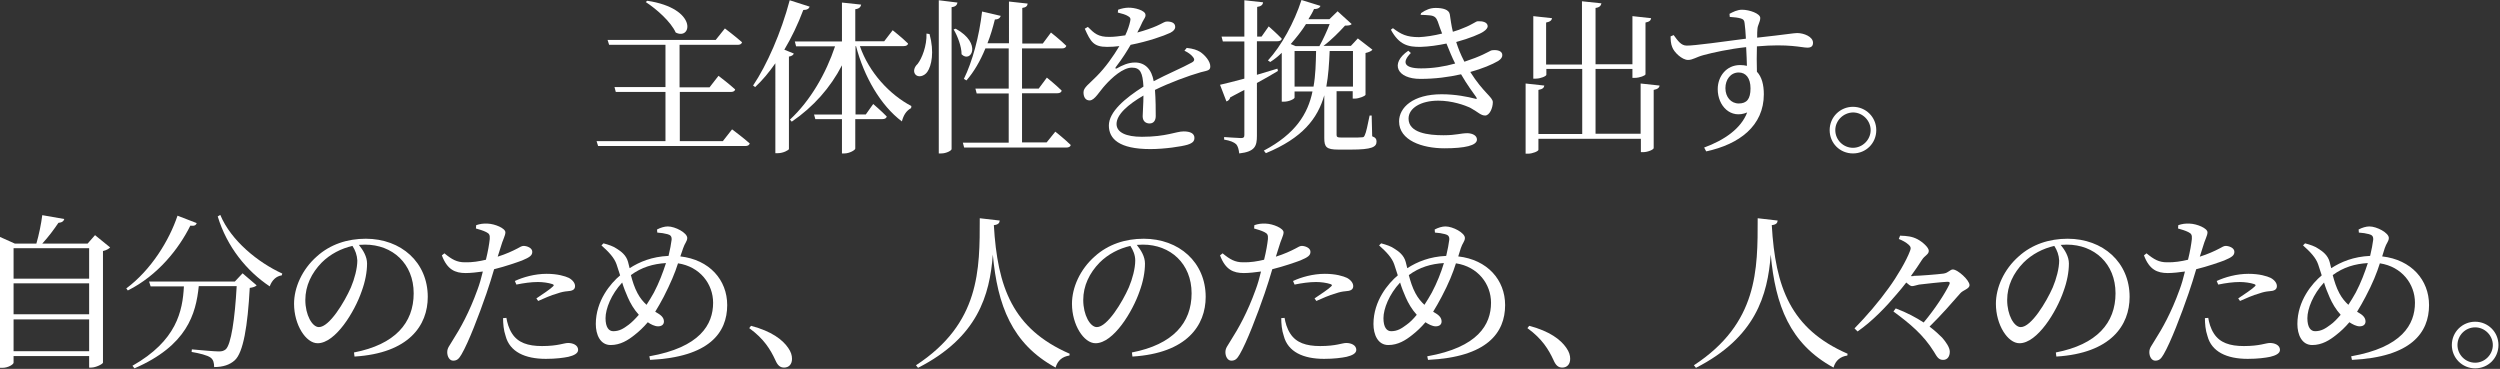
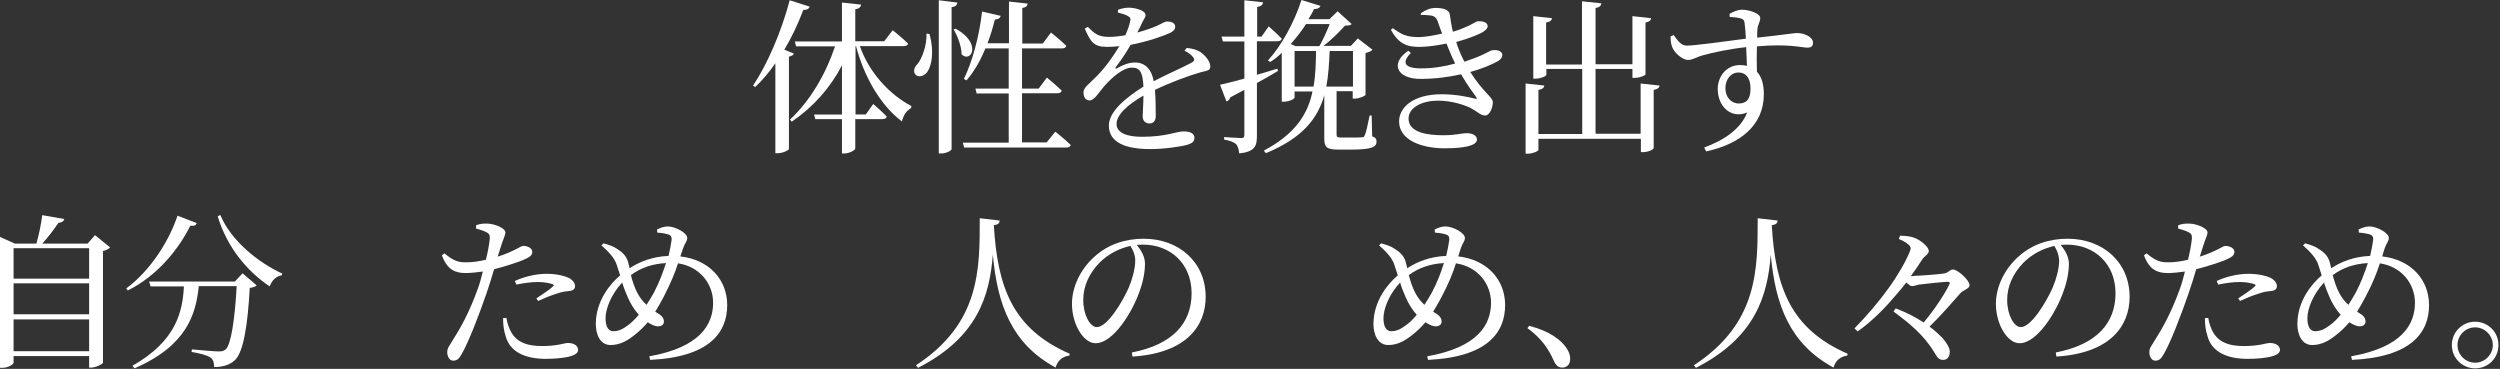
<svg xmlns="http://www.w3.org/2000/svg" version="1.1" id="レイヤー_1" x="0px" y="0px" viewBox="0 0 976 144" style="enable-background:new 0 0 976 144; width: 976px; height: 144px;" xml:space="preserve">
  <rect x="0" y="0" width="976" height="144" fill="#333333" stroke="none" />
  <style type="text/css">
	.st0{fill:#FFFFFF;}
</style>
  <g>
-     <path class="st0" d="M285.8,50.5c0,0,4.3,3.2,6.9,5.5c-0.2,0.7-0.8,1-1.7,1h-57.5l-0.6-1.9h26.9V35.9h-19.4l-0.5-1.9h19.9V17.5h-22   l-0.6-1.9h42.2l3.6-4.5c0,0,4.1,3.1,6.7,5.4c-0.2,0.7-0.8,1-1.7,1h-22.7v16.6H277l3.5-4.5c0,0,4.1,3.1,6.5,5.3   c-0.1,0.7-0.8,1-1.7,1h-19.9v19.2h16.8L285.8,50.5z M252.7,0.3c19.9,3,17.4,15.6,11.1,12.4c-1.9-4.2-7.4-9.1-11.7-11.9L252.7,0.3z" />
    <path class="st0" d="M309.9,20.9c-0.2,0.6-0.8,1-1.9,1.2v36.1c-0.1,0.4-2.2,1.6-4.3,1.6h-1V24.7c-2.5,3.6-5.1,6.7-7.9,9.3l-0.8-0.6   c5.4-8,11-20.8,14.3-33.3l7.8,2.5c-0.3,0.8-1,1.3-2.5,1.3c-2.1,5.6-4.6,10.8-7.4,15.5L309.9,20.9z M335.7,18   c3.6,10.4,11.7,19,20.1,23.4l-0.1,0.8c-2,1.1-3,2.9-3.6,5.2c-8.3-6.2-14.8-17.5-17.9-29.4h-0.2v26.7h4l2.9-4.1c0,0,3.3,2.8,5.3,4.9   c-0.2,0.7-0.8,1-1.7,1h-10.6V58c0,0.6-2.3,1.9-4.2,1.9h-1V46.5h-10.4l-0.5-1.8h10.9V25.5c-4.5,8.7-11.1,16.2-19.6,22l-0.7-0.8   c8-7.4,14.1-18.1,17.6-28.6h-15.2l-0.5-1.9h18.4V1l7.5,0.8c-0.2,0.9-0.7,1.6-2.3,1.8v12.5h11.3l3.3-4.3c0,0,3.8,3,6,5.2   c-0.1,0.7-0.8,1-1.7,1H335.7z" />
    <path class="st0" d="M362.9,13.3c1.9,7,0.8,12.4-0.9,14.8c-1.2,1.7-3.6,2.3-4.7,0.9c-0.9-1.2-0.3-2.9,0.9-4   c1.7-2.1,3.7-7.2,3.5-11.9L362.9,13.3z M373.8,1c-0.2,0.9-0.6,1.6-2.3,1.8v55.4c0,0.6-2.1,1.7-4,1.7h-1V0.1L373.8,1z M373.1,11.2   c10.5,5.8,5.9,13.6,2.3,10c0-3.1-1.6-7.2-3.1-9.7L373.1,11.2z M412,51.4c0,0,3.8,3,6,5.2c-0.1,0.7-0.8,1-1.7,1h-39.9l-0.5-1.9h17.9   V36.5h-12.5l-0.5-1.9h13V18.9h-9.1c-2,4.9-4.5,9.2-7.4,12.5l-1-0.6c3.3-6.7,6-16.6,7.1-26.3l7.3,1.7c-0.3,0.8-0.9,1.4-2.3,1.4   c-0.8,3.2-1.7,6.3-2.9,9.3h8.4V0.6l7.3,0.8c-0.1,0.9-0.6,1.5-2.1,1.7V17h8l3.2-4.3c0,0,3.8,3,6,5.2c-0.2,0.7-0.8,1-1.7,1H399v15.7   h6.5l3.2-4.3c0,0,3.6,2.9,5.8,5.1c-0.2,0.7-0.8,1-1.7,1H399v19.2h9.6L412,51.4z" />
    <path class="st0" d="M463.3,18.7c2.6,0.3,4,0.8,5.3,1.6c1.8,1.2,3.9,3.6,3.9,5.6c0,1.6-0.9,1.6-3.7,2.3c-4.9,1.4-12.2,4.1-17.9,6.9   c0.3,3.7,0.3,8,0.3,10.2c0,1.7-0.8,2.9-2.4,2.9c-1.4,0-2.7-0.8-2.7-2.8c0-1.6,0.3-4.8,0.3-8.1c-6,3.5-10.5,7.4-10.5,11.1   c0,3.3,3.7,5,9.9,5c9.6,0,13.3-2.1,16.3-2.1c2.6,0,4.2,0.8,4.2,2.5c0,1.2-0.5,2-2.7,2.7c-2.3,0.7-9,1.7-14.5,1.7   c-12.2,0-16.2-4-16.2-9.2c0-5.3,6.2-10.6,13.5-15.2c-0.3-5.4-1.2-7.4-4.5-7.4c-3.5,0-7.8,3.9-10.4,6.8c-2.3,2.5-4.1,5.9-6,6   c-1.6,0.1-2.5-1.2-2.5-3.1c-0.1-1.9,2.3-3.4,5.1-6.3c3.5-3.5,6.5-7.8,8.9-11.8c-1.6,0.2-3.2,0.3-4.8,0.3c-5.2,0-6.4-1.9-8.7-7.1   l1.2-0.7c2.5,2.5,4,4,8.6,3.9c1.8,0,3.9-0.3,6-0.6c1-2.1,1.6-4,1.9-5.4c0.3-1.1,0.1-1.6-0.8-2.1c-0.9-0.6-2.4-1-4-1.4l0.1-1.1   c1.3-0.5,2.9-0.8,4-0.8c2.2-0.1,6.7,1,6.7,2.8c0.1,0.9-0.5,1.4-1.2,2.8c-0.4,1-1.2,2.5-2,4.1c3-0.8,5.8-1.8,7.6-2.6   c2.5-1.1,3-1.7,4-1.7c1.7,0,3.2,0.5,3.2,2.1c0,0.9-0.6,1.6-1.9,2.3c-2.5,1.2-8.8,3.4-15.5,4.7c-1.4,2.4-3.1,5.2-5.8,8.7   c-0.3,0.4-0.1,0.8,0.4,0.5c2.1-1.2,4.5-2.3,7.1-2.3c4,0,6.5,2.7,7.3,7.3c5.1-2.7,11.3-5.3,14.9-7.3c1.1-0.6,1.2-1.3,0.3-2.3   c-0.6-0.8-1.9-1.7-3.2-2.3L463.3,18.7z" />
    <path class="st0" d="M498.9,27.7c-2.1,1.3-4.9,2.9-8.2,4.7V53c0,4-0.7,6.2-6.9,6.9c-0.2-1.6-0.5-2.8-1.2-3.6   c-0.9-0.8-2.3-1.4-4.7-1.8v-1c0,0,5.4,0.4,6.6,0.4c1,0,1.3-0.3,1.3-1.2V35.1c-1.7,0.9-3.6,1.9-5.5,2.9c-0.2,0.8-0.8,1.4-1.5,1.6   l-2.5-6.5c1.9-0.4,5.3-1.3,9.5-2.4V16.2h-8.4l-0.5-1.9h8.9V0.1l7.3,0.8c-0.1,1-0.8,1.6-2.3,1.8v11.6h1.7l2.8-4c0,0,3.2,2.8,5.1,4.8   c-0.1,0.7-0.8,1-1.7,1h-8v13.1c2.6-0.8,5.2-1.6,8-2.4L498.9,27.7z M535.7,53.2c1.4,0.5,1.7,1.2,1.7,2.1c0,2.1-1.9,3.1-9.9,3.1h-5   c-4.7,0-5.5-1-5.5-4.5V37.2c-2.6,9.1-8.5,16.7-22.8,22.6l-0.8-1c12.3-6.5,17.2-14.3,19-23.1h-7v2.4c0,0.5-2.1,1.6-4.2,1.6h-0.8   V20.6c-1.4,1.4-2.9,2.6-4.5,3.6l-0.9-0.6C500.2,18,505.3,8.7,508.1,0l7.4,2.3c-0.2,0.7-1.1,1.3-2.5,1.2c-0.6,1.4-1.4,2.7-2.2,4h8.2   l3.2-3.1l5.5,5c-0.5,0.5-1.2,0.6-2.6,0.6c-2.1,2.3-5.3,5.6-8.4,7.9h10.7l2.7-2.9l5.7,4.4c-0.3,0.5-1.4,1-2.7,1.3v16.3   c-0.1,0.5-2.6,1.5-4.2,1.5h-0.8v-2.9h-6.3V36v16.6c0,0.8,0.2,1.1,1.9,1.1h4.1c1.7,0,3.2,0,3.9-0.1c0.6,0,0.8-0.1,1.1-0.8   c0.5-0.9,1.2-4.2,1.9-7.7h0.8L535.7,53.2z M509.8,9.5c-1.7,2.7-3.8,5.3-5.9,7.7l1.9,0.8h9.3c1.4-2.5,3-6,4-8.6H509.8z M512.8,33.8   c0.8-4.4,0.9-9.1,1-13.9h-8.4v13.9H512.8z M519.1,19.9c-0.2,4.9-0.5,9.6-1.3,13.9h10.4V19.9H519.1z" />
    <path class="st0" d="M554.8,5.1c1.9-1.3,3.6-2,5.7-2c2.7,0,5.2,0.6,5.5,2.5c0.3,1.9,0.6,4.4,1.2,6.8c1.7-0.5,3.1-1,4.2-1.5   c3.4-1.3,4.8-2.6,5.5-2.6c1.8-0.1,3.8,0.3,3.9,1.9c0,0.6-0.5,1.4-1.6,2.1c-1.2,0.9-5.5,2.7-10.7,4.1c0.8,2.5,1.6,4.6,3.2,7.7   c1.5-0.5,2.9-1,4.2-1.5c4.9-1.9,5.9-3,6.8-3c1.9-0.2,3.8,0.3,3.8,1.9c0,0.8-0.4,1.5-1.6,2.3c-2.4,1.4-6.2,3-10.9,4.3   c5.1,8.1,8.8,9.8,8.8,11.8c0,2.3-1.3,5.2-3,5.2s-2.7-1.3-5.6-2.9c-2.4-1.2-7.4-2.9-12.7-2.9c-6.8,0-11.6,2.9-11.6,7   c0,5.6,7.7,6.5,13.6,6.5c5.2,0,6.6-0.8,9.5-0.8c1.9,0.1,3.6,0.9,3.6,2.5c0,2.3-4.7,3.4-12.7,3.4c-8.7,0-17.7-3.1-17.7-10.5   c0-5.4,5.4-10.6,16.6-10.6c5.5,0,10.2,1,13,1.7c0.8,0.3,0.9,0.1,0.5-0.6c-1.1-1.6-3.5-4.7-5.9-8.9c-4.8,1.1-10.2,1.8-15.9,1.8   c-9.1,0-12-6-4.7-11l1,0.9c-3.6,3.6-2.7,6,4,6c4.5,0,9.1-0.7,13.3-1.9c-1.2-2.3-2.3-5.1-3.4-7.8c-3.3,0.7-6.8,1.2-10,1.3   c-5,0.1-8.5-0.8-11.7-6.7l0.8-0.6c3.2,2.4,5.3,3.5,10.2,3.5c2.5-0.1,5.8-0.6,9-1.4c-0.6-1.6-1.2-3.1-1.7-4.7   c-0.6-1.5-1.2-2.2-3.1-2.4c-1.1-0.1-2.4-0.2-3.6-0.2L554.8,5.1z" />
    <path class="st0" d="M647.9,33.4c-0.1,0.8-0.7,1.4-2.3,1.7v22.7c0,0.6-2.3,1.6-4.1,1.6h-0.9v-5.2h-40v4.3c0,0.5-2.2,1.5-4.1,1.5   h-0.9V32.6l7.3,0.8c-0.1,0.8-0.6,1.4-2.3,1.7v17.2h17.1V26.9h-14v2.3c0,0.5-2.2,1.5-4.1,1.5h-1V6.3l7.3,0.8   c-0.1,0.8-0.7,1.4-2.3,1.7v16.4h14V0.5l7.6,0.8c-0.2,0.9-0.7,1.6-2.3,1.8v22h14.4V6.3l7.3,0.8c-0.1,0.8-0.6,1.4-2.2,1.7V29   c0,0.5-2.3,1.4-4.2,1.4h-0.9v-3.5h-14.4v25.3h17.6V32.6L647.9,33.4z" />
    <path class="st0" d="M675.2,5.4c1.3-0.7,3-1.6,4.9-1.6c2.9,0,7.1,1.5,7.1,3.2c0,1.6-1,2.7-1.1,4.3c-0.1,0.8-0.1,1.9-0.1,3.4   c11.1-1.2,14.3-1.8,15.6-1.8c2.6,0,6.2,1.4,6.2,3.8c0,1.4-0.8,1.9-2.2,1.9c-2.3,0-7.1-1.6-19.7-0.5c-0.1,3.1-0.1,6.7,0,9.9   c1.9,2,2.7,5.1,2.7,8.8c0,12.3-9.5,19.5-22.5,22.3l-0.8-1.5c7.9-2.9,14.4-7.4,16.8-13.7c-6.4,2.7-11.5-2.5-11.5-9.1   c0-5,3.4-9.4,8.7-9.4c1,0,1.9,0.1,2.7,0.3c-0.1-1.9-0.1-4.5-0.3-7.3c-6.5,0.7-12.9,2.1-16.6,3.1c-3,0.8-4.2,1.9-6.1,1.9   c-2.3,0-5.5-3-6.2-5.1c-0.5-1.2-0.6-2.8-0.6-4.1l1.2-0.5c1.7,2.3,2.9,4.1,5.1,4.1c2.5,0.1,15.5-1.7,23.1-2.7   c-0.1-2.3-0.3-4.5-0.5-6c-0.1-1.2-0.5-1.6-1.5-1.9c-1-0.3-2.5-0.5-4.3-0.6L675.2,5.4z M683.4,34.5c0-4-1.8-6.2-4.6-6.2   c-3.2,0-5.2,2.8-5.2,6.1c0,3.5,2.2,6,5.2,6C681.9,40.4,683.4,38.7,683.4,34.5z" />
-     <path class="st0" d="M714.3,50.8c0-5.1,4.1-9.1,9.1-9.1s9.1,4,9.1,9.1s-4,9.1-9.1,9.1S714.3,55.9,714.3,50.8z M716.5,50.8   c0,3.8,3.1,6.9,6.9,6.9c3.8,0,6.9-3.2,6.9-6.9s-3.1-6.9-6.9-6.9C719.6,44,716.5,47.1,716.5,50.8z" />
    <path class="st0" d="M43,96.6c-0.5,0.5-1.4,1.1-2.8,1.4v43.6c-0.1,0.5-2.7,1.9-4.6,1.9h-0.8V139H5.3v2.6c0,0.6-2,2-4.4,2H0V92.5   l5.8,2.6h8.4c1-3.4,1.9-7.8,2.3-11.1l8.6,1.5c-0.2,0.8-0.9,1.4-2.3,1.5c-1.6,2.4-3.9,5.5-6.3,8.1h17.7l2.9-3.3L43,96.6z M5.3,96.9   v11.9h29.5V96.9H5.3z M5.3,110.6v12.1h29.5v-12.1H5.3z M34.8,137.1v-12.4H5.3v12.4H34.8z" />
    <path class="st0" d="M76.8,87.1c-0.3,0.8-0.8,1.2-2.5,1c-4.4,8.9-12.6,19.4-24.4,25.3l-0.6-0.8c9.7-7.2,16.8-18.8,20-28.4   L76.8,87.1z M94.7,106.7l5.5,4.7c-0.5,0.5-1.3,0.8-2.7,1c-0.8,14.8-2.5,25.3-5.9,28.3c-1.9,1.7-4.5,2.6-8,2.6   c0-1.6-0.3-2.9-1.4-3.7c-1.2-0.9-4.4-1.7-7.4-2.2l0.1-1c3.3,0.3,8.9,0.8,10.5,0.8c1.3,0,1.9-0.2,2.7-0.8c2.1-1.8,3.6-11.9,4.3-24.7   H77.6c-1.1,10.9-4.6,23.2-25.1,32.1l-0.8-1c17.3-9.8,19.6-21.4,20.1-31h-13l-0.6-1.9h33.5L94.7,106.7z M86,83.9   c4.2,10.1,14.8,18.6,24.2,22.9l-0.2,0.7c-2.1,0.3-3.8,1.8-4.7,4.3c-8.9-5.9-16.7-15.4-20.3-27.3L86,83.9z" />
-     <path class="st0" d="M138.2,137.6c16-3.1,23.3-11.5,23.3-23.1c0-11.6-8.3-19-19-19c-0.8,0-1.6,0.1-2.4,0.1c1.7,2.1,3.2,4.6,3.2,7.3   c0,3.2-0.7,7-2.1,10.8c-2.7,7.9-10.2,20.3-17.2,20.3c-4.6,0-9.2-7.2-9.2-15.4c0-6.3,3.1-13.4,8.9-18.5c5.2-4.7,11.9-6.9,19.1-6.9   c13.8,0,24.2,9.2,24.2,22.7c0,11.1-7.3,22-28.6,23.3L138.2,137.6z M137.6,96c-4.4,1-8.7,3.2-12,6.5c-4,4.1-6.4,9.1-6.4,14.6   c0,5.9,2.7,10.6,5.3,10.6c4.1,0,10-9.8,12.5-15.5c1.4-3.3,2.5-7.4,2.5-10.5C139.4,99.6,138.7,97.7,137.6,96z" />
    <path class="st0" d="M194.3,100.2c3.2-1,5.8-2.2,7.7-3.2c1-0.6,1.8-1,2.4-1c1.2,0,3.4,0.7,3.4,2.3c0,1.4-0.9,2.1-4,3.4   c-1.6,0.6-6.4,2.3-10.9,3.4c-0.9,3-1.9,6.4-3,9.5c-2.9,8.4-7,19.1-9.7,23.7c-1,1.7-1.7,2.5-3.3,2.5c-1.4,0-2.3-1.6-2.3-3.3   s0.9-2.5,2.1-4.6c3-4.7,6.5-10.9,9.7-19.8c0.8-2.1,1.5-4.6,2.1-7.1c-2.2,0.3-4.7,0.6-6.7,0.6c-4.1,0-7.2-1.3-9.3-6.9l1-0.8   c2.9,2.4,4.9,3.5,7.9,3.5c2.9,0.1,5.8-0.4,8.3-1c0.8-3.2,1.3-6.2,1.5-8.1c0.1-1.6-0.2-2.1-1.4-2.7c-1.2-0.6-2.6-1-4-1.4l0.1-1.3   c1.5-0.5,2.8-0.7,4.5-0.6c2.8,0.1,6.9,1.8,6.9,3.4c0,1.3-1,2.8-1.9,6L194.3,100.2z M197.7,124.1c0.3,1.8,0.9,4.1,2.2,6.1   c2.3,3.6,6.2,4.9,11.7,4.9c6.3,0,8.5-1.2,10.2-1.2c1.8,0,3.9,0.8,3.9,2.7c0,1.4-1.7,2.2-3.8,2.7c-1.9,0.4-4.9,0.8-8.8,0.8   c-8.2,0-14.1-2.8-15.7-8.9c-0.8-2.3-1-4.9-1-7L197.7,124.1z M201,109.7c3.2-1.5,7.8-2.8,12.4-2.8c4.3,0,7.2,0.9,8.7,1.6   c1.6,0.9,2.4,2.1,2.4,3.2c0,1.4-1.1,1.9-3,2c-1.2,0.1-2.3,0.3-4,0.9c-2.2,0.6-5.2,1.9-7.4,2.9l-0.7-1c2.1-1.4,5.7-3.8,6.5-4.7   c0.5-0.4,0.3-0.7-0.3-0.9c-1.5-0.5-3.7-0.8-5.6-0.8c-2.6,0-5.5,0.4-8.4,1L201,109.7z" />
    <path class="st0" d="M265.6,100.1c11.4,1.3,18.3,9.2,18.3,19c0,10.8-7,20.3-30.1,21.4l-0.3-1.4c19.8-3.5,24.9-12.4,24.9-20.9   c0-7.3-5.1-14.1-13.7-15.4c-1.2,3.8-2.9,7.8-5.6,13.1c-1.1,2.1-2.2,4-3.3,5.8l0.5,0.3c1.4,0.8,2.9,1.8,2.9,3.5c0,1.3-1,1.9-2.3,1.9   c-1.3,0-2.9-0.8-4-1.6c-1.7,2-3.4,3.6-5.2,5c-2.5,2-5.5,3.9-9.3,3.9c-4.1,0-5.8-4.1-5.8-8.2c0-9.1,5.8-15.9,9.5-19   c-0.5-1.6-1-3-1.4-4.3c-0.9-2.6-3-4.8-5.9-7.4l0.8-0.8c1.9,0.5,4,1.2,5.2,2.1c1.6,1,3.7,2.5,4.4,5.2c0.2,0.7,0.4,1.6,0.6,2.4   c3.9-2.5,8.7-4.5,15.2-4.8c0.6-2.5,1-4.7,1.2-6.3c0.1-1.5-0.6-1.9-1.7-2.2c-1.1-0.3-2.4-0.5-3.9-0.6l-0.1-1.2   c1.3-0.7,2.9-1.2,4.2-1.2c2.9,0,7.6,2.5,7.6,4.5c0,1.3-1,2.1-1.6,4L265.6,100.1z M249.4,122.9c-1.9-2.1-3.3-4.5-4.3-6.8   c-0.8-1.8-1.6-3.8-2.2-5.8c-4.3,4.6-6.5,10.3-6.5,13.9c0,3.6,1.3,5.1,3,5.1c2.4,0,4-1,6-2.5C246.6,125.9,248,124.5,249.4,122.9z    M260,102.7c-5,0.3-9.5,1.6-13.7,4.7c0.6,2.3,1.4,4.9,2.6,7.1c1,1.9,2.3,3.4,3.5,4.5c1-1.5,2-3.2,2.9-4.8   C257.3,110.4,258.8,106.4,260,102.7z" />
-     <path class="st0" d="M293.2,127.2c8,2.1,12.3,5.4,14.5,8.6c1.1,1.6,1.5,2.9,1.5,4.3c0,2.1-1.2,3.4-3.1,3.4c-1.5,0-2.5-0.8-3.4-2.9   c-1.9-4.1-4.4-8.3-10.2-12.5L293.2,127.2z" />
    <path class="st0" d="M390.3,86.1c-0.1,1-0.6,1.6-2.3,1.8c1.4,24.2,7.3,40.5,29.6,50.2l-0.1,0.7c-2.7,0.4-4.6,1.9-5.4,4.7   c-17.1-9.3-22.7-24.4-24.5-44.1c-1.2,15.9-5.9,32.3-29.2,44.2l-0.8-1c25.1-16.4,24.9-37.4,24.9-57.4L390.3,86.1z" />
    <path class="st0" d="M441.9,137.6c16-3.1,23.3-11.5,23.3-23.1c0-11.6-8.3-19-19-19c-0.8,0-1.6,0.1-2.4,0.1c1.7,2.1,3.2,4.6,3.2,7.3   c0,3.2-0.7,7-2.1,10.8c-2.7,7.9-10.2,20.3-17.2,20.3c-4.6,0-9.2-7.2-9.2-15.4c0-6.3,3.1-13.4,8.9-18.5c5.2-4.7,11.9-6.9,19.1-6.9   c13.8,0,24.2,9.2,24.2,22.7c0,11.1-7.3,22-28.6,23.3L441.9,137.6z M441.3,96c-4.4,1-8.7,3.2-12,6.5c-4,4.1-6.4,9.1-6.4,14.6   c0,5.9,2.7,10.6,5.3,10.6c4.1,0,10-9.8,12.5-15.5c1.4-3.3,2.5-7.4,2.5-10.5C443.2,99.6,442.4,97.7,441.3,96z" />
-     <path class="st0" d="M498.1,100.2c3.2-1,5.8-2.2,7.7-3.2c1-0.6,1.8-1,2.4-1c1.2,0,3.4,0.7,3.4,2.3c0,1.4-0.9,2.1-4,3.4   c-1.6,0.6-6.4,2.3-10.9,3.4c-0.9,3-1.9,6.4-3,9.5c-2.9,8.4-7,19.1-9.7,23.7c-1,1.7-1.7,2.5-3.3,2.5c-1.4,0-2.3-1.6-2.3-3.3   s0.9-2.5,2.1-4.6c3-4.7,6.5-10.9,9.7-19.8c0.8-2.1,1.5-4.6,2.1-7.1c-2.2,0.3-4.7,0.6-6.7,0.6c-4.1,0-7.2-1.3-9.3-6.9l1-0.8   c2.9,2.4,4.9,3.5,7.9,3.5c2.9,0.1,5.8-0.4,8.3-1c0.8-3.2,1.3-6.2,1.5-8.1c0.1-1.6-0.2-2.1-1.4-2.7c-1.2-0.6-2.6-1-4-1.4l0.1-1.3   c1.5-0.5,2.8-0.7,4.5-0.6c2.8,0.1,6.9,1.8,6.9,3.4c0,1.3-1,2.8-1.9,6L498.1,100.2z M501.5,124.1c0.3,1.8,0.9,4.1,2.2,6.1   c2.3,3.6,6.2,4.9,11.7,4.9c6.3,0,8.5-1.2,10.2-1.2c1.8,0,3.9,0.8,3.9,2.7c0,1.4-1.7,2.2-3.8,2.7c-1.9,0.4-4.9,0.8-8.8,0.8   c-8.2,0-14.1-2.8-15.7-8.9c-0.8-2.3-1-4.9-1-7L501.5,124.1z M504.8,109.7c3.2-1.5,7.8-2.8,12.4-2.8c4.3,0,7.2,0.9,8.7,1.6   c1.6,0.9,2.4,2.1,2.4,3.2c0,1.4-1.1,1.9-3,2c-1.2,0.1-2.3,0.3-4,0.9c-2.2,0.6-5.2,1.9-7.4,2.9l-0.7-1c2.1-1.4,5.7-3.8,6.5-4.7   c0.5-0.4,0.3-0.7-0.3-0.9c-1.5-0.5-3.7-0.8-5.6-0.8c-2.6,0-5.5,0.4-8.4,1L504.8,109.7z" />
    <path class="st0" d="M569.3,100.1c11.4,1.3,18.3,9.2,18.3,19c0,10.8-7,20.3-30.1,21.4l-0.3-1.4c19.8-3.5,24.9-12.4,24.9-20.9   c0-7.3-5.1-14.1-13.7-15.4c-1.2,3.8-2.8,7.8-5.6,13.1c-1.1,2.1-2.2,4-3.3,5.8l0.5,0.3c1.4,0.8,2.8,1.8,2.8,3.5c0,1.3-1,1.9-2.3,1.9   c-1.3,0-2.8-0.8-4-1.6c-1.7,2-3.4,3.6-5.2,5c-2.5,2-5.5,3.9-9.3,3.9c-4.1,0-5.8-4.1-5.8-8.2c0-9.1,5.8-15.9,9.5-19   c-0.5-1.6-1-3-1.4-4.3c-0.9-2.6-3-4.8-5.9-7.4l0.8-0.8c1.9,0.5,4,1.2,5.2,2.1c1.6,1,3.7,2.5,4.4,5.2c0.2,0.7,0.4,1.6,0.6,2.4   c3.9-2.5,8.7-4.5,15.2-4.8c0.6-2.5,1-4.7,1.2-6.3c0.1-1.5-0.6-1.9-1.7-2.2c-1.1-0.3-2.4-0.5-3.9-0.6l-0.1-1.2   c1.3-0.7,2.9-1.2,4.2-1.2c2.9,0,7.6,2.5,7.6,4.5c0,1.3-1,2.1-1.6,4L569.3,100.1z M553.1,122.9c-1.9-2.1-3.3-4.5-4.3-6.8   c-0.8-1.8-1.6-3.8-2.2-5.8c-4.3,4.6-6.5,10.3-6.5,13.9c0,3.6,1.3,5.1,3,5.1c2.4,0,4-1,6-2.5C550.4,125.9,551.8,124.5,553.1,122.9z    M563.7,102.7c-5,0.3-9.5,1.6-13.7,4.7c0.6,2.3,1.4,4.9,2.6,7.1c1,1.9,2.3,3.4,3.5,4.5c1-1.5,2-3.2,2.9-4.8   C561,110.4,562.6,106.4,563.7,102.7z" />
    <path class="st0" d="M597,127.2c8,2.1,12.3,5.4,14.5,8.6c1.1,1.6,1.5,2.9,1.5,4.3c0,2.1-1.2,3.4-3.1,3.4c-1.5,0-2.5-0.8-3.4-2.9   c-1.9-4.1-4.4-8.3-10.2-12.5L597,127.2z" />
    <path class="st0" d="M694,86.1c-0.1,1-0.6,1.6-2.3,1.8c1.4,24.2,7.3,40.5,29.6,50.2l-0.1,0.7c-2.7,0.4-4.6,1.9-5.4,4.7   c-17.1-9.3-22.7-24.4-24.5-44.1c-1.2,15.9-5.9,32.3-29.2,44.2l-0.8-1c25.1-16.4,24.9-37.4,24.9-57.4L694,86.1z" />
    <path class="st0" d="M747,107.7c2.2,0,9.7-0.6,11.8-0.9c1.9-0.3,2.5-1.6,3.6-1.6c1.9,0,6.5,4.2,6.5,6.1c0,1.5-2.5,1.9-3.6,3.2   c-3,3.4-7.1,8.2-12,13c2.1,1.6,3.7,3.1,4.9,4.3c1.4,1.6,3,3.8,3,5.5s-0.8,3.2-2.6,3.2s-2.4-1.2-3.6-3.2   c-4.1-6.6-9.3-10.9-15.8-15.7l0.9-1.2c4.3,1.6,8,3.6,10.9,5.5c4.5-5.4,8.2-11.1,10-14.8c0.4-0.8,0.1-1.1-0.7-1.1   c-2.3,0.1-8.7,0.8-11.1,1.1c-1.4,0.3-2,0.6-2.8,0.6c-0.5,0-1.3-0.6-2.2-1.4c-1.2,1.6-2.4,3-3.6,4.4c-4.1,4.9-9.5,10.6-15.4,14.7   l-1.2-1.2c4.8-4.9,9.5-10.4,13.3-15.7c3.3-4.5,7-10.8,8.4-14.6c0.4-1,0.3-1.6-0.6-2.4c-1-0.9-2.3-1.6-3.8-2.2l0.5-1.3   c2.8,0.1,4.7,0.3,6.8,1.4c1.9,1,4.4,3.2,4.4,4.5c0,1.5-1.5,1.7-2.7,3.6c-1.1,1.7-2.6,4-4.3,6.3H747z" />
    <path class="st0" d="M802.6,137.6c16-3.1,23.3-11.5,23.3-23.1c0-11.6-8.3-19-19-19c-0.8,0-1.6,0.1-2.4,0.1c1.7,2.1,3.2,4.6,3.2,7.3   c0,3.2-0.7,7-2.1,10.8c-2.7,7.9-10.2,20.3-17.2,20.3c-4.6,0-9.2-7.2-9.2-15.4c0-6.3,3.1-13.4,8.9-18.5c5.2-4.7,11.9-6.9,19.1-6.9   c13.8,0,24.2,9.2,24.2,22.7c0,11.1-7.3,22-28.6,23.3L802.6,137.6z M802,96c-4.4,1-8.7,3.2-12,6.5c-4,4.1-6.4,9.1-6.4,14.6   c0,5.9,2.7,10.6,5.3,10.6c4.1,0,10-9.8,12.5-15.5c1.4-3.3,2.5-7.4,2.5-10.5C803.8,99.6,803.1,97.7,802,96z" />
    <path class="st0" d="M858.8,100.2c3.2-1,5.8-2.2,7.7-3.2c1-0.6,1.8-1,2.4-1c1.2,0,3.4,0.7,3.4,2.3c0,1.4-0.9,2.1-4,3.4   c-1.6,0.6-6.4,2.3-10.9,3.4c-0.9,3-1.9,6.4-3,9.5c-2.9,8.4-7,19.1-9.7,23.7c-1,1.7-1.7,2.5-3.3,2.5c-1.4,0-2.3-1.6-2.3-3.3   s0.9-2.5,2.1-4.6c3-4.7,6.5-10.9,9.7-19.8c0.8-2.1,1.5-4.6,2.1-7.1c-2.2,0.3-4.7,0.6-6.7,0.6c-4.1,0-7.2-1.3-9.3-6.9l1-0.8   c2.9,2.4,4.9,3.5,7.9,3.5c2.9,0.1,5.8-0.4,8.3-1c0.8-3.2,1.3-6.2,1.5-8.1c0.1-1.6-0.2-2.1-1.4-2.7c-1.2-0.6-2.6-1-4-1.4l0.1-1.3   c1.5-0.5,2.8-0.7,4.5-0.6c2.8,0.1,6.9,1.8,6.9,3.4c0,1.3-1,2.8-1.9,6L858.8,100.2z M862.1,124.1c0.3,1.8,0.9,4.1,2.2,6.1   c2.3,3.6,6.2,4.9,11.7,4.9c6.3,0,8.5-1.2,10.2-1.2c1.8,0,3.9,0.8,3.9,2.7c0,1.4-1.7,2.2-3.8,2.7c-1.9,0.4-4.9,0.8-8.8,0.8   c-8.2,0-14.1-2.8-15.7-8.9c-0.8-2.3-1-4.9-1-7L862.1,124.1z M865.4,109.7c3.2-1.5,7.8-2.8,12.4-2.8c4.3,0,7.2,0.9,8.7,1.6   c1.6,0.9,2.4,2.1,2.4,3.2c0,1.4-1.1,1.9-3,2c-1.2,0.1-2.3,0.3-4,0.9c-2.2,0.6-5.2,1.9-7.4,2.9l-0.7-1c2.1-1.4,5.7-3.8,6.5-4.7   c0.5-0.4,0.3-0.7-0.3-0.9c-1.5-0.5-3.7-0.8-5.6-0.8c-2.6,0-5.5,0.4-8.4,1L865.4,109.7z" />
    <path class="st0" d="M930,100.1c11.4,1.3,18.3,9.2,18.3,19c0,10.8-7,20.3-30.1,21.4l-0.3-1.4c19.8-3.5,24.9-12.4,24.9-20.9   c0-7.3-5.1-14.1-13.7-15.4c-1.2,3.8-2.8,7.8-5.6,13.1c-1.1,2.1-2.2,4-3.3,5.8l0.5,0.3c1.4,0.8,2.8,1.8,2.8,3.5c0,1.3-1,1.9-2.3,1.9   c-1.3,0-2.8-0.8-4-1.6c-1.7,2-3.4,3.6-5.2,5c-2.5,2-5.5,3.9-9.3,3.9c-4.1,0-5.8-4.1-5.8-8.2c0-9.1,5.8-15.9,9.5-19   c-0.5-1.6-1-3-1.4-4.3c-0.9-2.6-3-4.8-5.9-7.4l0.8-0.8c1.9,0.5,4,1.2,5.2,2.1c1.6,1,3.7,2.5,4.4,5.2c0.2,0.7,0.4,1.6,0.6,2.4   c3.9-2.5,8.7-4.5,15.2-4.8c0.6-2.5,1-4.7,1.2-6.3c0.1-1.5-0.6-1.9-1.7-2.2c-1.1-0.3-2.4-0.5-3.9-0.6l-0.1-1.2   c1.3-0.7,2.9-1.2,4.2-1.2c2.9,0,7.6,2.5,7.6,4.5c0,1.3-1,2.1-1.6,4L930,100.1z M913.8,122.9c-1.9-2.1-3.3-4.5-4.3-6.8   c-0.8-1.8-1.6-3.8-2.2-5.8c-4.3,4.6-6.5,10.3-6.5,13.9c0,3.6,1.3,5.1,3,5.1c2.4,0,4-1,6-2.5C911.1,125.9,912.4,124.5,913.8,122.9z    M924.4,102.7c-5,0.3-9.5,1.6-13.7,4.7c0.6,2.3,1.4,4.9,2.6,7.1c1,1.9,2.3,3.4,3.5,4.5c1-1.5,2-3.2,2.9-4.8   C921.7,110.4,923.2,106.4,924.4,102.7z" />
    <path class="st0" d="M957.2,134.7c0-5.1,4.1-9.1,9.1-9.1s9.1,4,9.1,9.1c0,5.1-4,9.1-9.1,9.1S957.2,139.7,957.2,134.7z M959.4,134.7   c0,3.8,3.1,6.9,6.9,6.9c3.8,0,6.9-3.2,6.9-6.9s-3.1-6.9-6.9-6.9C962.5,127.8,959.4,130.9,959.4,134.7z" />
  </g>
  <g>
</g>
  <g>
</g>
  <g>
</g>
  <g>
</g>
  <g>
</g>
  <g>
</g>
</svg>